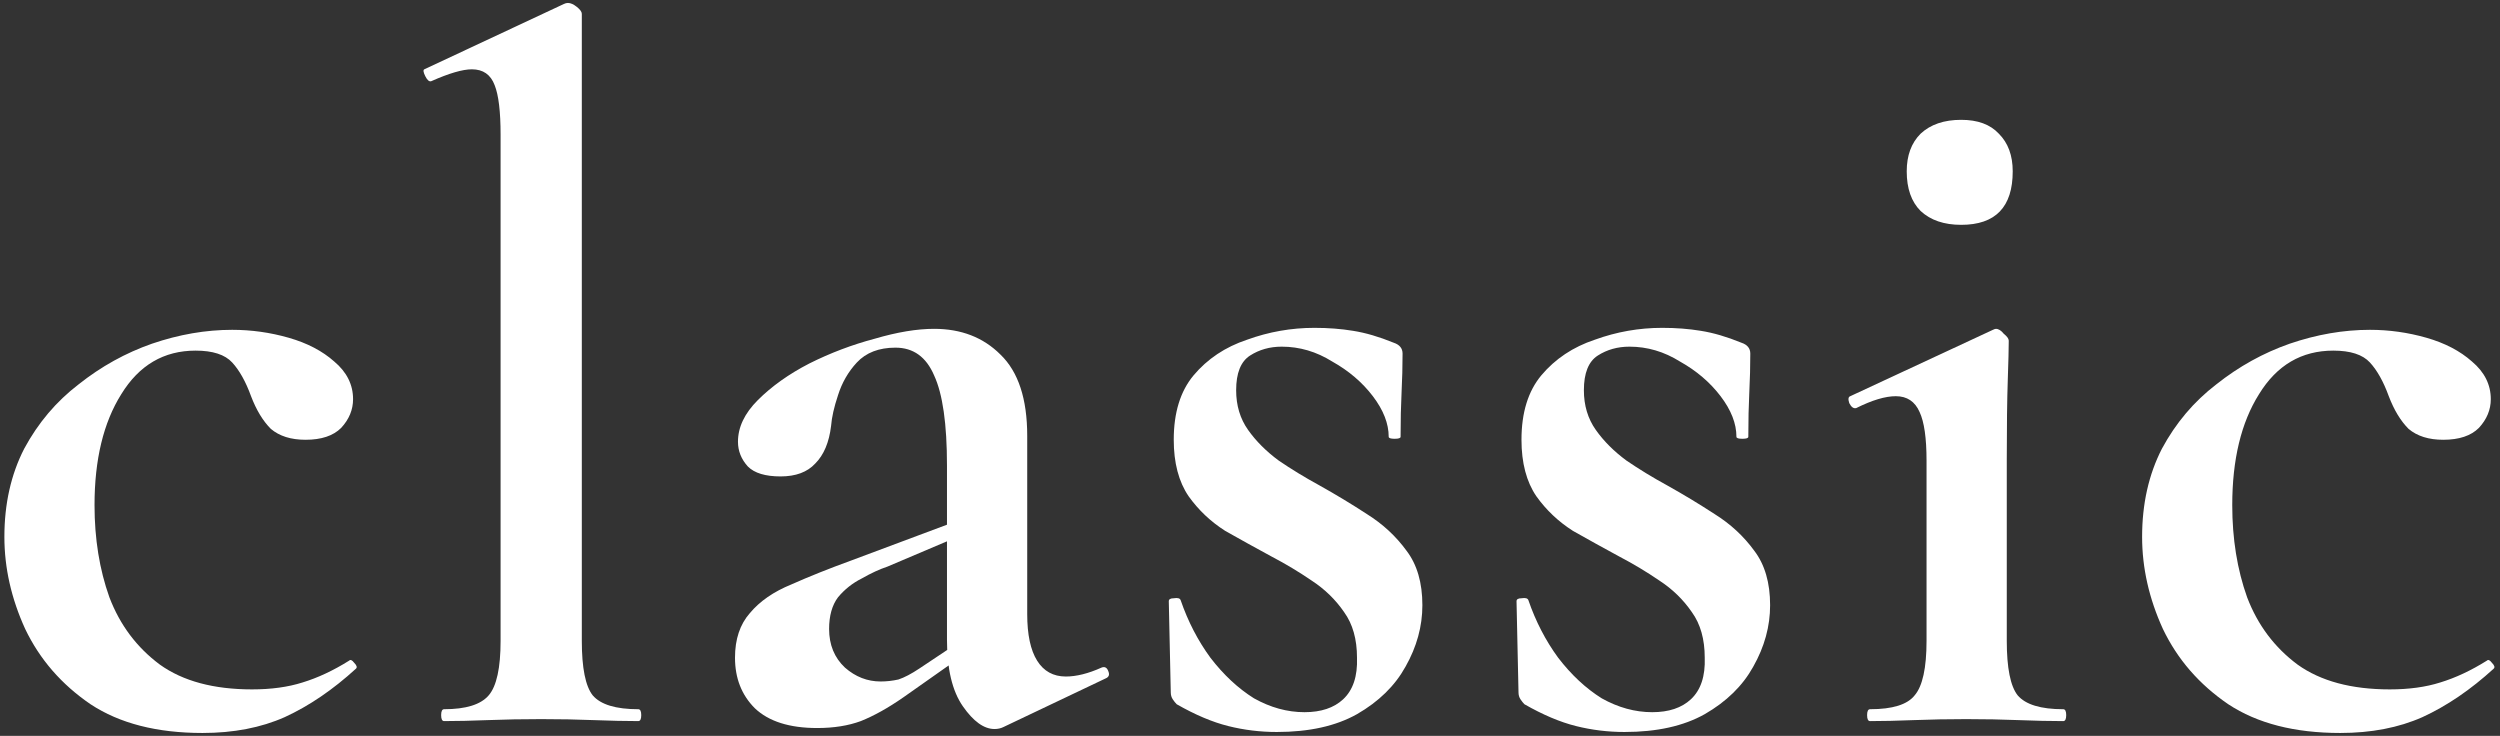
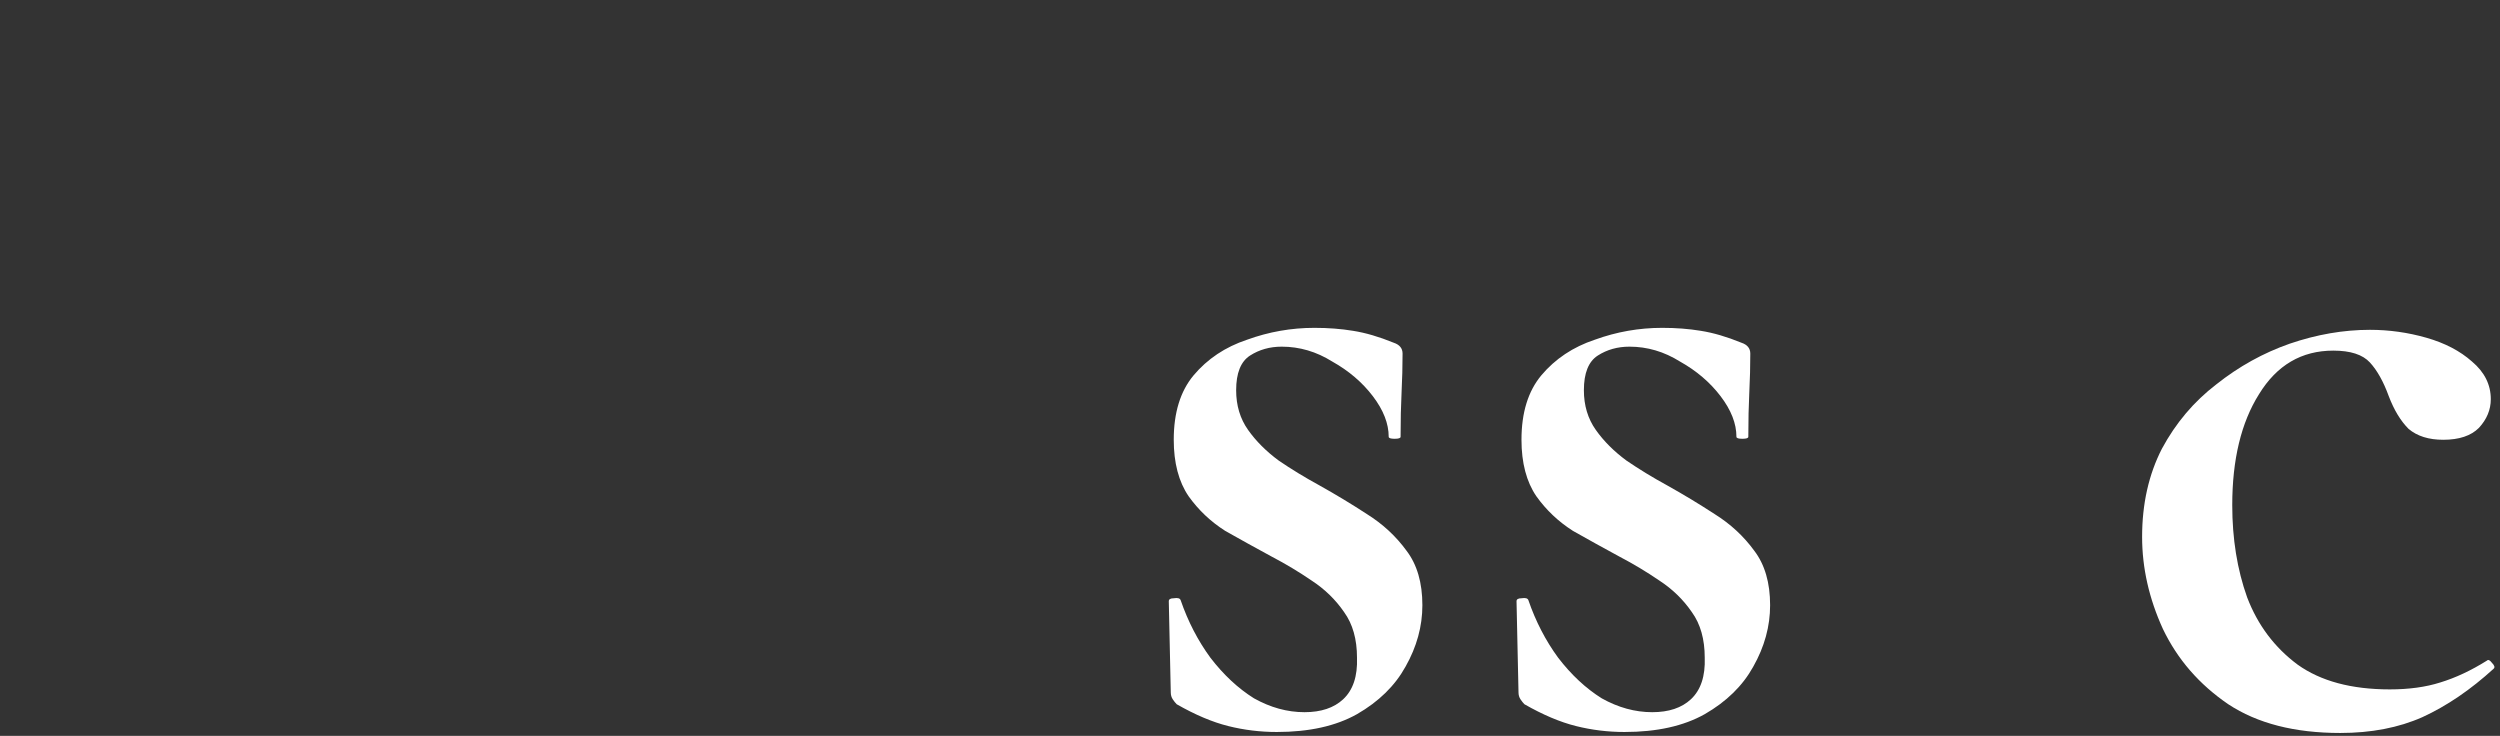
<svg xmlns="http://www.w3.org/2000/svg" width="265" height="78" viewBox="0 0 265 78" fill="none">
  <rect x="0" y="0" width="265" height="78" fill="#333333" stroke="none" />
  <path d="M248.064 77.696C243.234 77.696 239.279 76.681 236.199 74.651C233.119 72.551 230.809 69.891 229.269 66.671C227.799 63.451 227.064 60.196 227.064 56.906C227.064 53.406 227.764 50.291 229.164 47.561C230.634 44.831 232.559 42.556 234.939 40.736C237.319 38.846 239.909 37.411 242.709 36.431C245.579 35.451 248.414 34.961 251.214 34.961C253.244 34.961 255.239 35.241 257.199 35.801C259.159 36.361 260.769 37.201 262.029 38.321C263.359 39.441 264.024 40.771 264.024 42.311C264.024 43.431 263.604 44.446 262.764 45.356C261.924 46.196 260.664 46.616 258.984 46.616C257.444 46.616 256.219 46.231 255.309 45.461C254.469 44.621 253.769 43.466 253.209 41.996C252.649 40.456 251.984 39.266 251.214 38.426C250.444 37.586 249.149 37.166 247.329 37.166C243.969 37.166 241.344 38.706 239.454 41.786C237.564 44.796 236.619 48.716 236.619 53.546C236.619 57.116 237.144 60.371 238.194 63.311C239.314 66.251 241.099 68.631 243.549 70.451C245.999 72.201 249.254 73.076 253.314 73.076C255.344 73.076 257.129 72.831 258.669 72.341C260.279 71.851 261.924 71.081 263.604 70.031C263.744 69.891 263.919 69.961 264.129 70.241C264.409 70.521 264.479 70.731 264.339 70.871C261.889 73.111 259.369 74.826 256.779 76.016C254.259 77.136 251.354 77.696 248.064 77.696Z" fill="white" />
-   <path d="M198.228 76.437C198.018 76.437 197.913 76.227 197.913 75.807C197.913 75.387 198.018 75.177 198.228 75.177C200.608 75.177 202.183 74.687 202.953 73.707C203.793 72.727 204.213 70.802 204.213 67.932V48.822C204.213 46.442 203.968 44.727 203.478 43.677C202.988 42.557 202.148 41.997 200.958 41.997C200.398 41.997 199.768 42.102 199.068 42.312C198.368 42.522 197.598 42.837 196.758 43.257C196.478 43.327 196.233 43.152 196.023 42.732C195.883 42.312 195.918 42.067 196.128 41.997L211.248 34.962C211.388 34.892 211.493 34.857 211.563 34.857C211.843 34.857 212.123 35.032 212.403 35.382C212.753 35.662 212.928 35.907 212.928 36.117C212.928 36.887 212.893 38.287 212.823 40.317C212.753 42.347 212.718 45.147 212.718 48.717V67.932C212.718 70.802 213.103 72.727 213.873 73.707C214.713 74.687 216.323 75.177 218.703 75.177C218.913 75.177 219.018 75.387 219.018 75.807C219.018 76.227 218.913 76.437 218.703 76.437C217.303 76.437 215.728 76.402 213.978 76.332C212.228 76.262 210.373 76.227 208.413 76.227C206.523 76.227 204.668 76.262 202.848 76.332C201.098 76.402 199.558 76.437 198.228 76.437ZM207.888 23.832C206.068 23.832 204.633 23.342 203.583 22.362C202.603 21.382 202.113 19.982 202.113 18.162C202.113 16.482 202.603 15.152 203.583 14.172C204.633 13.192 206.068 12.702 207.888 12.702C209.638 12.702 210.968 13.192 211.878 14.172C212.858 15.152 213.348 16.482 213.348 18.162C213.348 21.942 211.528 23.832 207.888 23.832Z" fill="white" />
  <path d="M167.892 41.367C167.892 42.977 168.312 44.377 169.152 45.566C169.992 46.757 171.077 47.842 172.407 48.822C173.737 49.731 175.172 50.606 176.712 51.447C178.462 52.426 180.142 53.441 181.752 54.492C183.432 55.541 184.832 56.837 185.952 58.377C187.072 59.846 187.632 61.772 187.632 64.151C187.632 66.391 187.037 68.561 185.847 70.662C184.727 72.692 183.012 74.371 180.702 75.701C178.462 76.962 175.627 77.591 172.197 77.591C170.447 77.591 168.732 77.382 167.052 76.962C165.372 76.541 163.552 75.772 161.592 74.651C161.452 74.511 161.312 74.337 161.172 74.126C161.032 73.916 160.962 73.671 160.962 73.391L160.752 63.731C160.752 63.522 160.927 63.416 161.277 63.416C161.697 63.346 161.942 63.416 162.012 63.627C162.782 65.867 163.832 67.897 165.162 69.716C166.562 71.537 168.102 72.972 169.782 74.022C171.532 75.001 173.317 75.492 175.137 75.492C176.887 75.492 178.252 75.037 179.232 74.126C180.282 73.147 180.772 71.677 180.702 69.716C180.702 67.757 180.247 66.147 179.337 64.886C178.427 63.556 177.272 62.437 175.872 61.526C174.542 60.617 173.142 59.776 171.672 59.007C169.992 58.096 168.347 57.187 166.737 56.276C165.197 55.297 163.902 54.072 162.852 52.602C161.802 51.062 161.277 49.066 161.277 46.617C161.277 43.746 161.977 41.471 163.377 39.791C164.847 38.041 166.737 36.782 169.047 36.011C171.357 35.172 173.737 34.752 176.187 34.752C177.657 34.752 179.022 34.856 180.282 35.066C181.612 35.276 183.047 35.697 184.587 36.327C185.217 36.536 185.532 36.922 185.532 37.481C185.532 38.812 185.497 40.176 185.427 41.577C185.357 42.977 185.322 44.551 185.322 46.301C185.322 46.441 185.112 46.511 184.692 46.511C184.272 46.511 184.062 46.441 184.062 46.301C184.062 44.901 183.502 43.467 182.382 41.996C181.262 40.526 179.827 39.301 178.077 38.322C176.397 37.272 174.612 36.746 172.722 36.746C171.462 36.746 170.342 37.062 169.362 37.691C168.382 38.322 167.892 39.547 167.892 41.367Z" fill="white" />
  <path d="M131.032 41.367C131.032 42.977 131.452 44.377 132.292 45.566C133.132 46.757 134.217 47.842 135.547 48.822C136.877 49.731 138.312 50.606 139.852 51.447C141.602 52.426 143.282 53.441 144.892 54.492C146.572 55.541 147.972 56.837 149.092 58.377C150.212 59.846 150.772 61.772 150.772 64.151C150.772 66.391 150.177 68.561 148.987 70.662C147.867 72.692 146.152 74.371 143.842 75.701C141.602 76.962 138.767 77.591 135.337 77.591C133.587 77.591 131.872 77.382 130.192 76.962C128.512 76.541 126.692 75.772 124.732 74.651C124.592 74.511 124.452 74.337 124.312 74.126C124.172 73.916 124.102 73.671 124.102 73.391L123.892 63.731C123.892 63.522 124.067 63.416 124.417 63.416C124.837 63.346 125.082 63.416 125.152 63.627C125.922 65.867 126.972 67.897 128.302 69.716C129.702 71.537 131.242 72.972 132.922 74.022C134.672 75.001 136.457 75.492 138.277 75.492C140.027 75.492 141.392 75.037 142.372 74.126C143.422 73.147 143.912 71.677 143.842 69.716C143.842 67.757 143.387 66.147 142.477 64.886C141.567 63.556 140.412 62.437 139.012 61.526C137.682 60.617 136.282 59.776 134.812 59.007C133.132 58.096 131.487 57.187 129.877 56.276C128.337 55.297 127.042 54.072 125.992 52.602C124.942 51.062 124.417 49.066 124.417 46.617C124.417 43.746 125.117 41.471 126.517 39.791C127.987 38.041 129.877 36.782 132.187 36.011C134.497 35.172 136.877 34.752 139.327 34.752C140.797 34.752 142.162 34.856 143.422 35.066C144.752 35.276 146.187 35.697 147.727 36.327C148.357 36.536 148.672 36.922 148.672 37.481C148.672 38.812 148.637 40.176 148.567 41.577C148.497 42.977 148.462 44.551 148.462 46.301C148.462 46.441 148.252 46.511 147.832 46.511C147.412 46.511 147.202 46.441 147.202 46.301C147.202 44.901 146.642 43.467 145.522 41.996C144.402 40.526 142.967 39.301 141.217 38.322C139.537 37.272 137.752 36.746 135.862 36.746C134.602 36.746 133.482 37.062 132.502 37.691C131.522 38.322 131.032 39.547 131.032 41.367Z" fill="white" />
-   <path d="M106.365 77.066C106.085 77.206 105.77 77.276 105.42 77.276C104.3 77.276 103.18 76.472 102.06 74.862C100.94 73.251 100.38 70.906 100.38 67.826V49.346C100.38 44.936 99.925 41.751 99.015 39.791C98.175 37.831 96.81 36.851 94.92 36.851C93.17 36.851 91.805 37.376 90.825 38.426C89.915 39.406 89.25 40.561 88.83 41.891C88.41 43.151 88.165 44.236 88.095 45.146C87.885 46.896 87.325 48.226 86.415 49.136C85.575 50.046 84.35 50.501 82.74 50.501C81.13 50.501 79.975 50.151 79.275 49.451C78.575 48.681 78.225 47.806 78.225 46.826C78.225 45.286 78.925 43.816 80.325 42.416C81.795 40.946 83.615 39.651 85.785 38.531C88.025 37.411 90.335 36.536 92.715 35.906C95.095 35.206 97.195 34.856 99.015 34.856C101.885 34.856 104.23 35.766 106.05 37.586C107.94 39.406 108.885 42.276 108.885 46.196V65.096C108.885 67.266 109.235 68.911 109.935 70.031C110.635 71.151 111.65 71.711 112.98 71.711C114.1 71.711 115.36 71.396 116.76 70.766C117.11 70.626 117.355 70.766 117.495 71.186C117.635 71.536 117.53 71.781 117.18 71.921L106.365 77.066ZM86.625 77.171C83.685 77.171 81.48 76.471 80.01 75.071C78.61 73.671 77.91 71.886 77.91 69.716C77.91 67.756 78.435 66.181 79.485 64.991C80.535 63.731 82.005 62.716 83.895 61.946C85.785 61.106 87.885 60.266 90.195 59.426L101.43 55.226L101.745 56.801L94.08 60.056C93.24 60.336 92.33 60.756 91.35 61.316C90.37 61.806 89.53 62.471 88.83 63.311C88.2 64.151 87.885 65.271 87.885 66.671C87.885 68.351 88.445 69.716 89.565 70.766C90.685 71.746 91.945 72.237 93.345 72.237C93.975 72.237 94.605 72.166 95.235 72.026C95.865 71.816 96.6 71.431 97.44 70.871L103.11 67.091L103.215 68.666L95.76 73.916C94.15 75.037 92.645 75.876 91.245 76.436C89.915 76.926 88.375 77.171 86.625 77.171Z" fill="white" />
-   <path d="M47.077 76.436C46.867 76.436 46.762 76.227 46.762 75.806C46.762 75.386 46.867 75.177 47.077 75.177C49.387 75.177 50.962 74.686 51.802 73.707C52.642 72.727 53.062 70.802 53.062 67.931V14.277C53.062 11.826 52.852 10.076 52.432 9.027C52.012 7.907 51.207 7.347 50.017 7.347C49.037 7.347 47.602 7.767 45.712 8.607C45.502 8.677 45.292 8.502 45.082 8.082C44.872 7.662 44.837 7.417 44.977 7.347L59.782 0.417C59.922 0.347 60.062 0.312 60.202 0.312C60.482 0.312 60.797 0.452 61.147 0.732C61.497 1.012 61.672 1.257 61.672 1.467V67.931C61.672 70.802 62.057 72.727 62.827 73.707C63.667 74.686 65.277 75.177 67.657 75.177C67.867 75.177 67.972 75.386 67.972 75.806C67.972 76.227 67.867 76.436 67.657 76.436C66.327 76.436 64.752 76.401 62.932 76.332C61.182 76.261 59.327 76.227 57.367 76.227C55.407 76.227 53.517 76.261 51.697 76.332C49.947 76.401 48.407 76.436 47.077 76.436Z" fill="white" />
-   <path d="M21.465 77.696C16.635 77.696 12.68 76.681 9.6 74.651C6.52 72.551 4.21 69.891 2.67 66.671C1.2 63.451 0.465 60.196 0.465 56.906C0.465 53.406 1.165 50.291 2.565 47.561C4.035 44.831 5.96 42.556 8.34 40.736C10.72 38.846 13.31 37.411 16.11 36.431C18.98 35.451 21.815 34.961 24.615 34.961C26.645 34.961 28.64 35.241 30.6 35.801C32.56 36.361 34.17 37.201 35.43 38.321C36.76 39.441 37.425 40.771 37.425 42.311C37.425 43.431 37.005 44.446 36.165 45.356C35.325 46.196 34.065 46.616 32.385 46.616C30.845 46.616 29.62 46.231 28.71 45.461C27.87 44.621 27.17 43.466 26.61 41.996C26.05 40.456 25.385 39.266 24.615 38.426C23.845 37.586 22.55 37.166 20.73 37.166C17.37 37.166 14.745 38.706 12.855 41.786C10.965 44.796 10.02 48.716 10.02 53.546C10.02 57.116 10.545 60.371 11.595 63.311C12.715 66.251 14.5 68.631 16.95 70.451C19.4 72.201 22.655 73.076 26.715 73.076C28.745 73.076 30.53 72.831 32.07 72.341C33.68 71.851 35.325 71.081 37.005 70.031C37.145 69.891 37.32 69.961 37.53 70.241C37.81 70.521 37.88 70.731 37.74 70.871C35.29 73.111 32.77 74.826 30.18 76.016C27.66 77.136 24.755 77.696 21.465 77.696Z" fill="white" />
</svg>